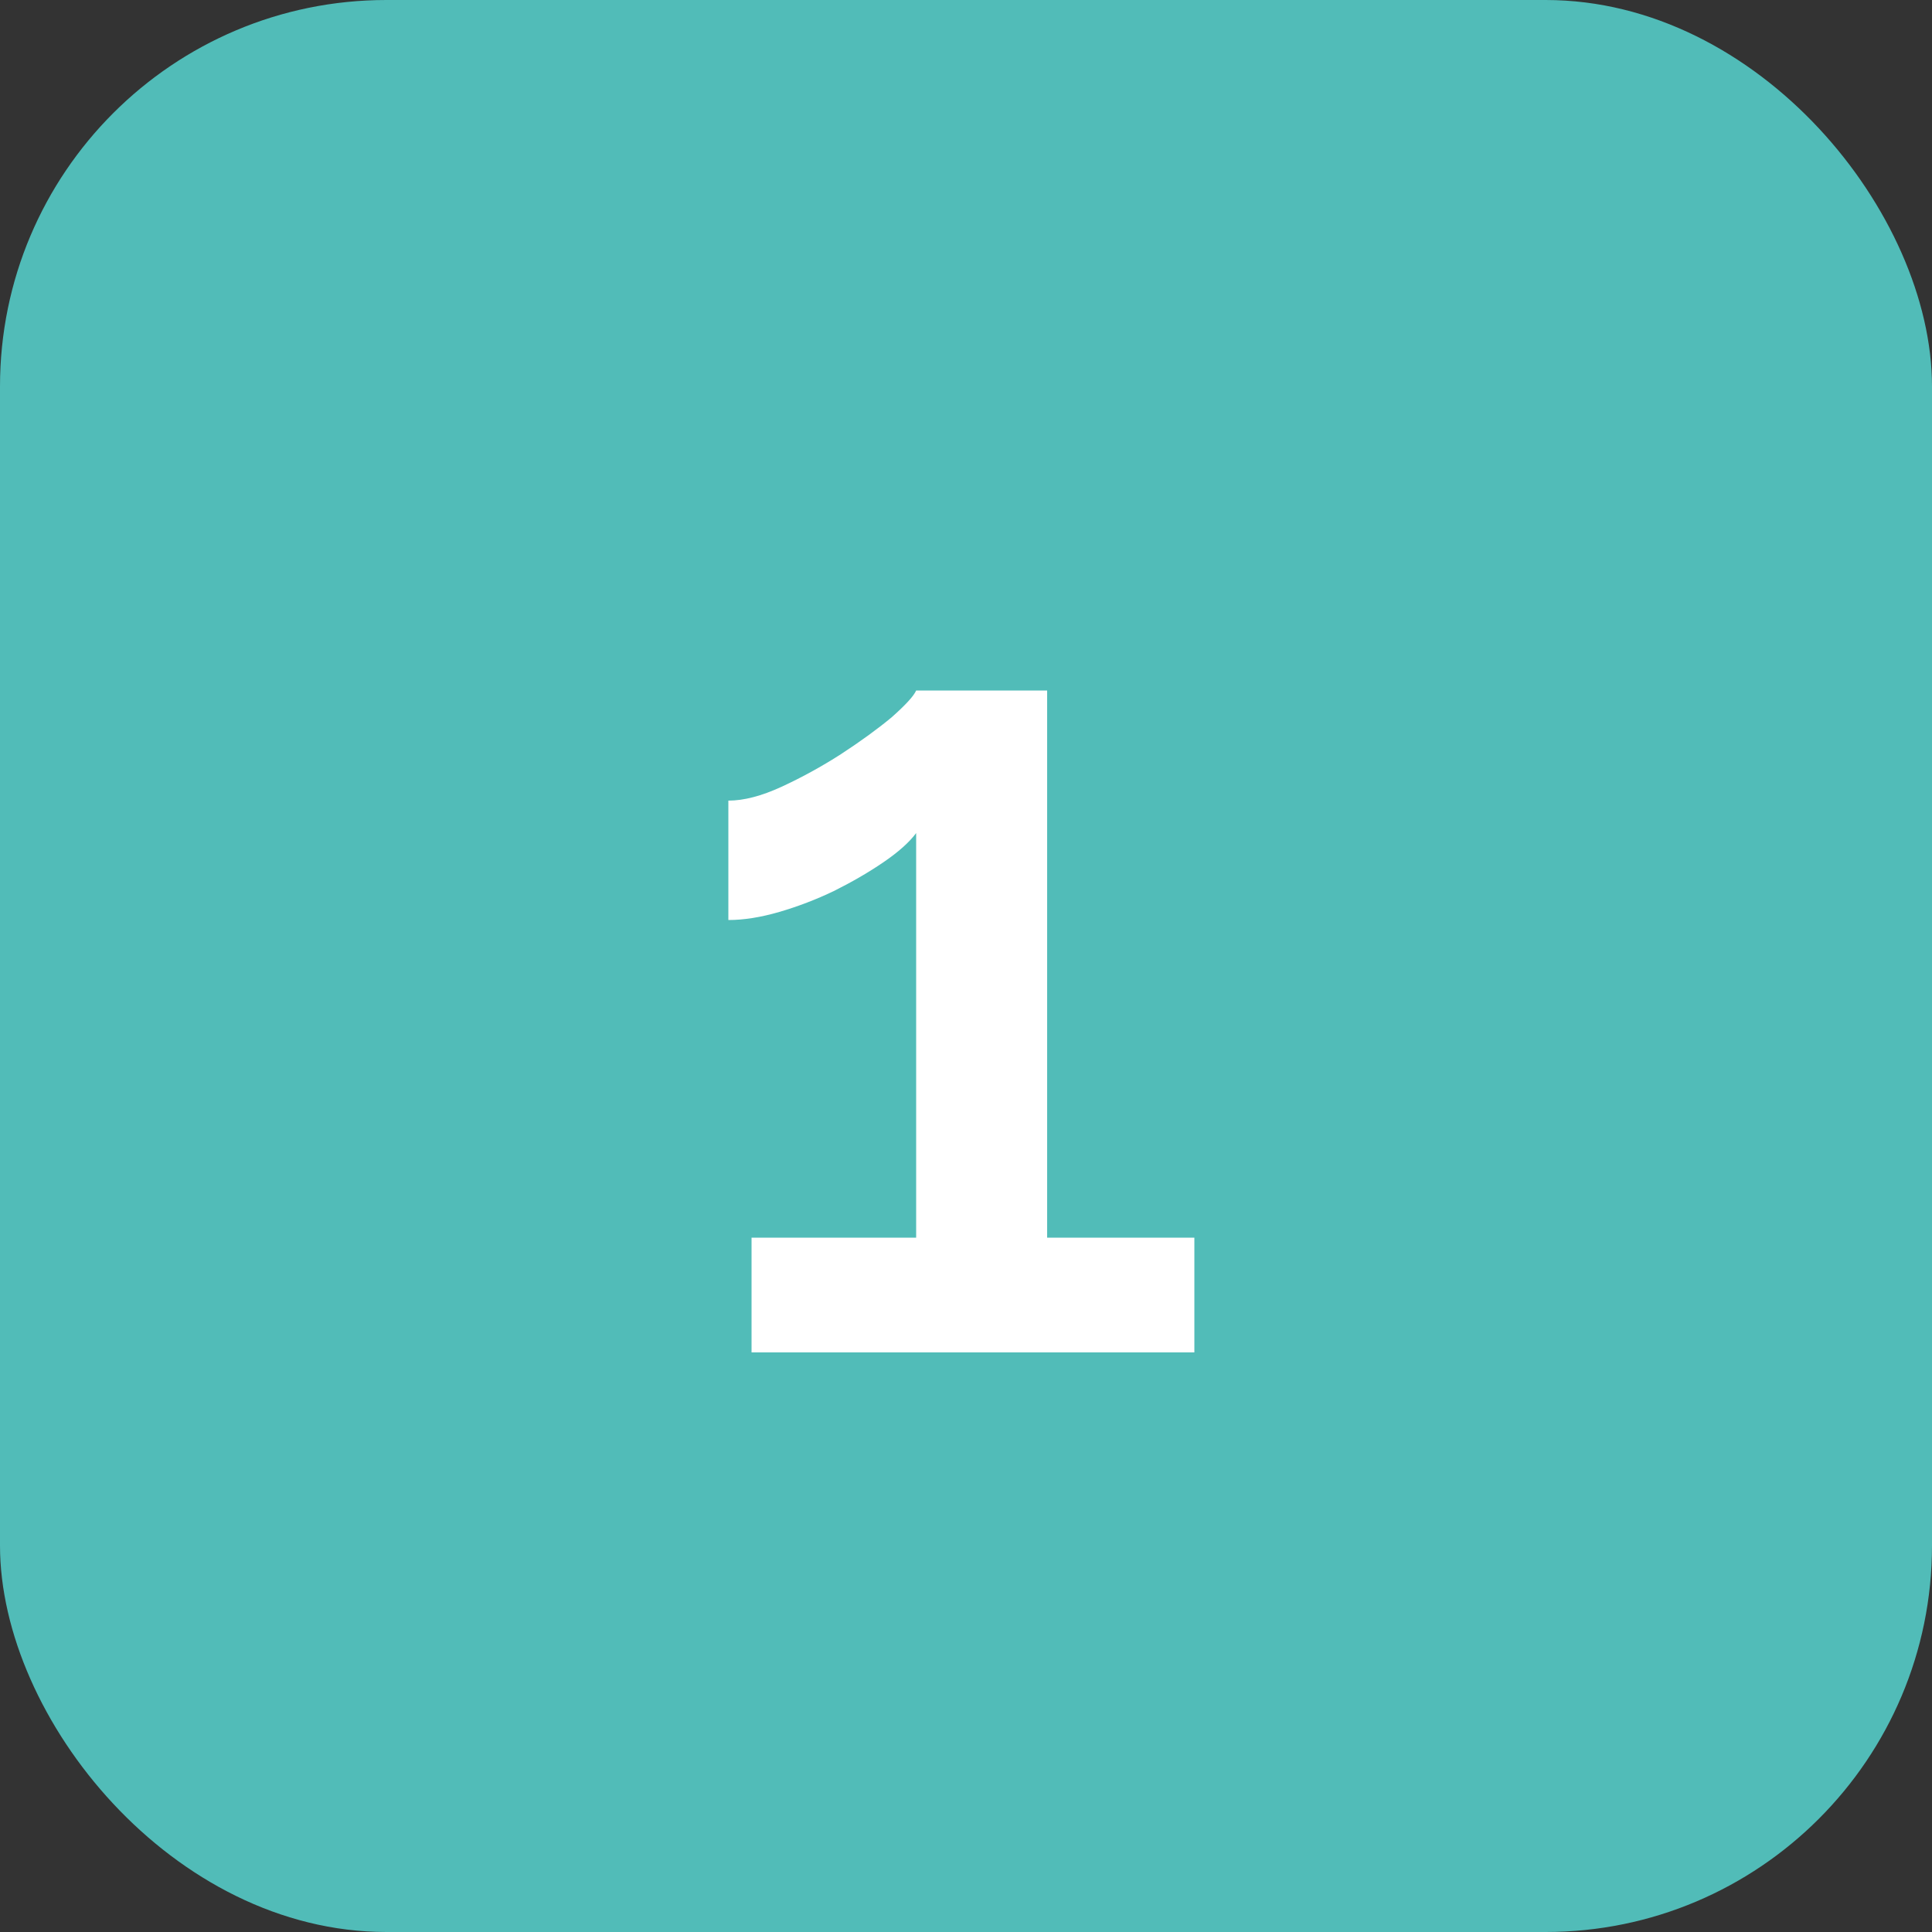
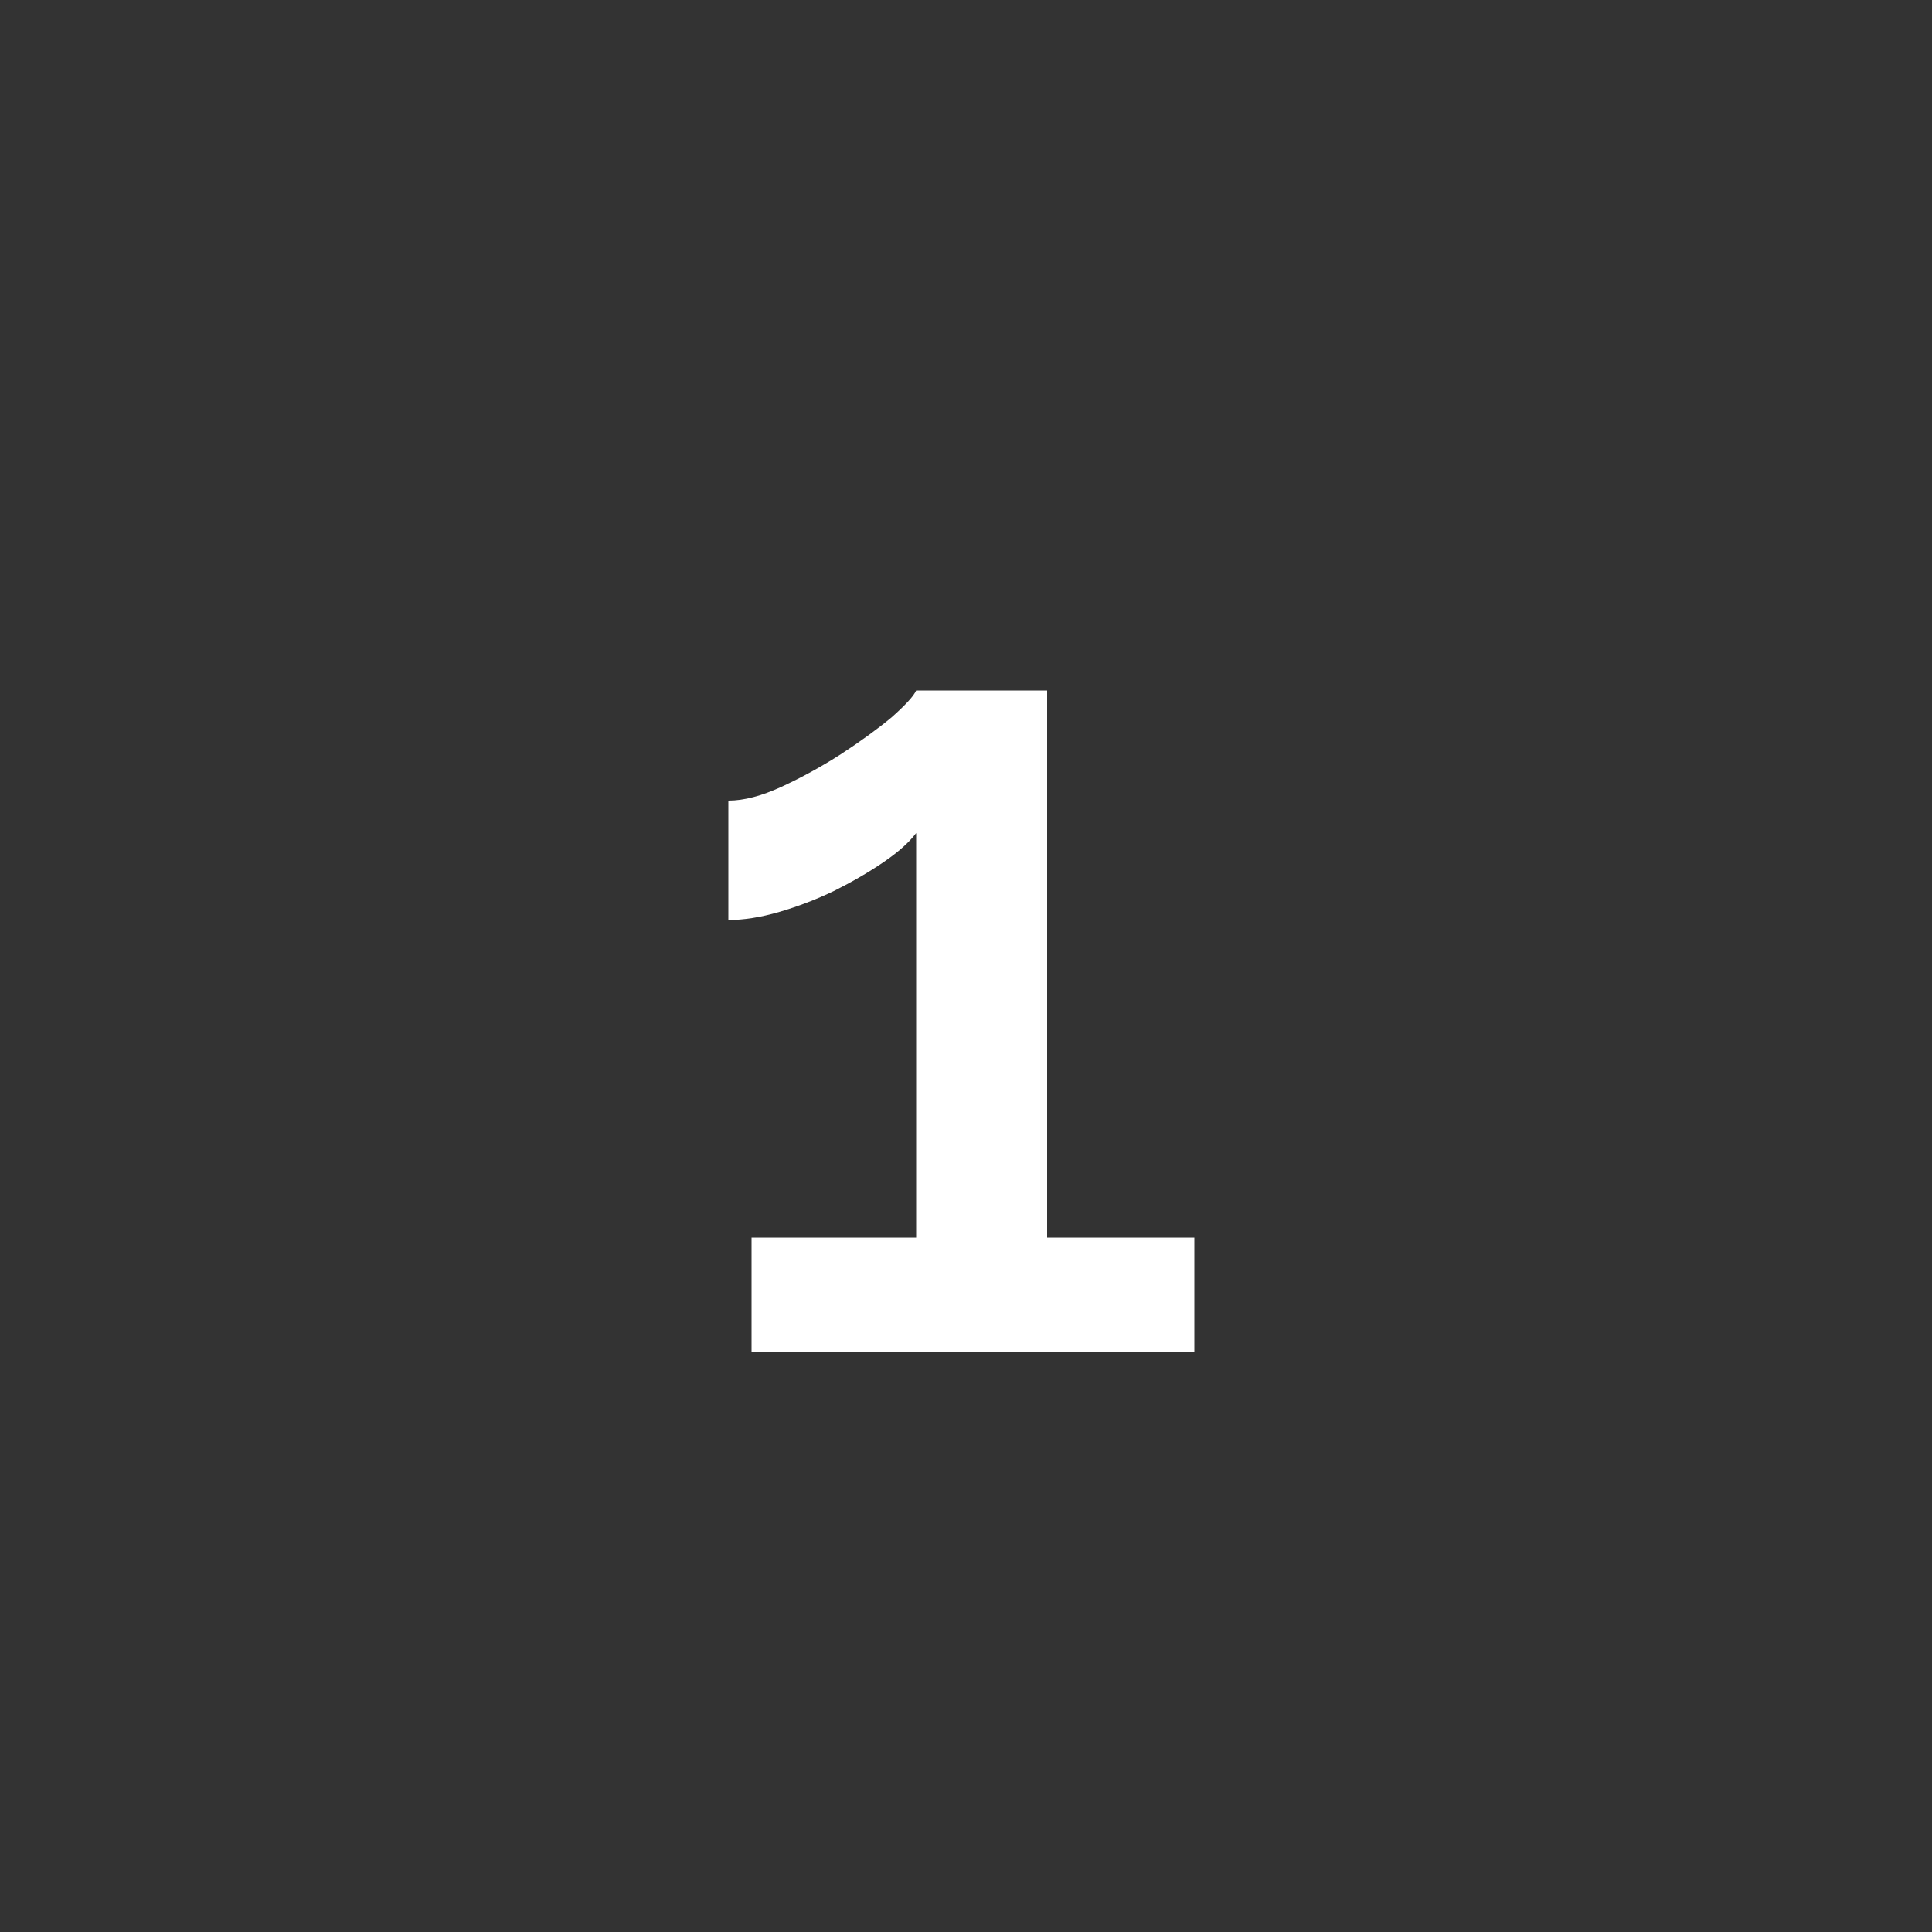
<svg xmlns="http://www.w3.org/2000/svg" width="40" height="40" viewBox="0 0 40 40" fill="none">
  <rect x="0" y="0" width="40" height="40" fill="#333333" stroke="none" />
-   <rect width="40" height="40" rx="8" fill="#51BCB8" />
  <path d="M24.728 25.624V28H15.56V25.624H18.968V17.248C18.824 17.44 18.6 17.64 18.296 17.848C17.992 18.056 17.648 18.256 17.264 18.448C16.896 18.624 16.52 18.768 16.136 18.88C15.752 18.992 15.4 19.048 15.08 19.048V16.576C15.4 16.576 15.768 16.48 16.184 16.288C16.6 16.096 17.008 15.872 17.408 15.616C17.824 15.344 18.176 15.088 18.464 14.848C18.752 14.592 18.92 14.408 18.968 14.296H21.68V25.624H24.728Z" fill="white" />
</svg>